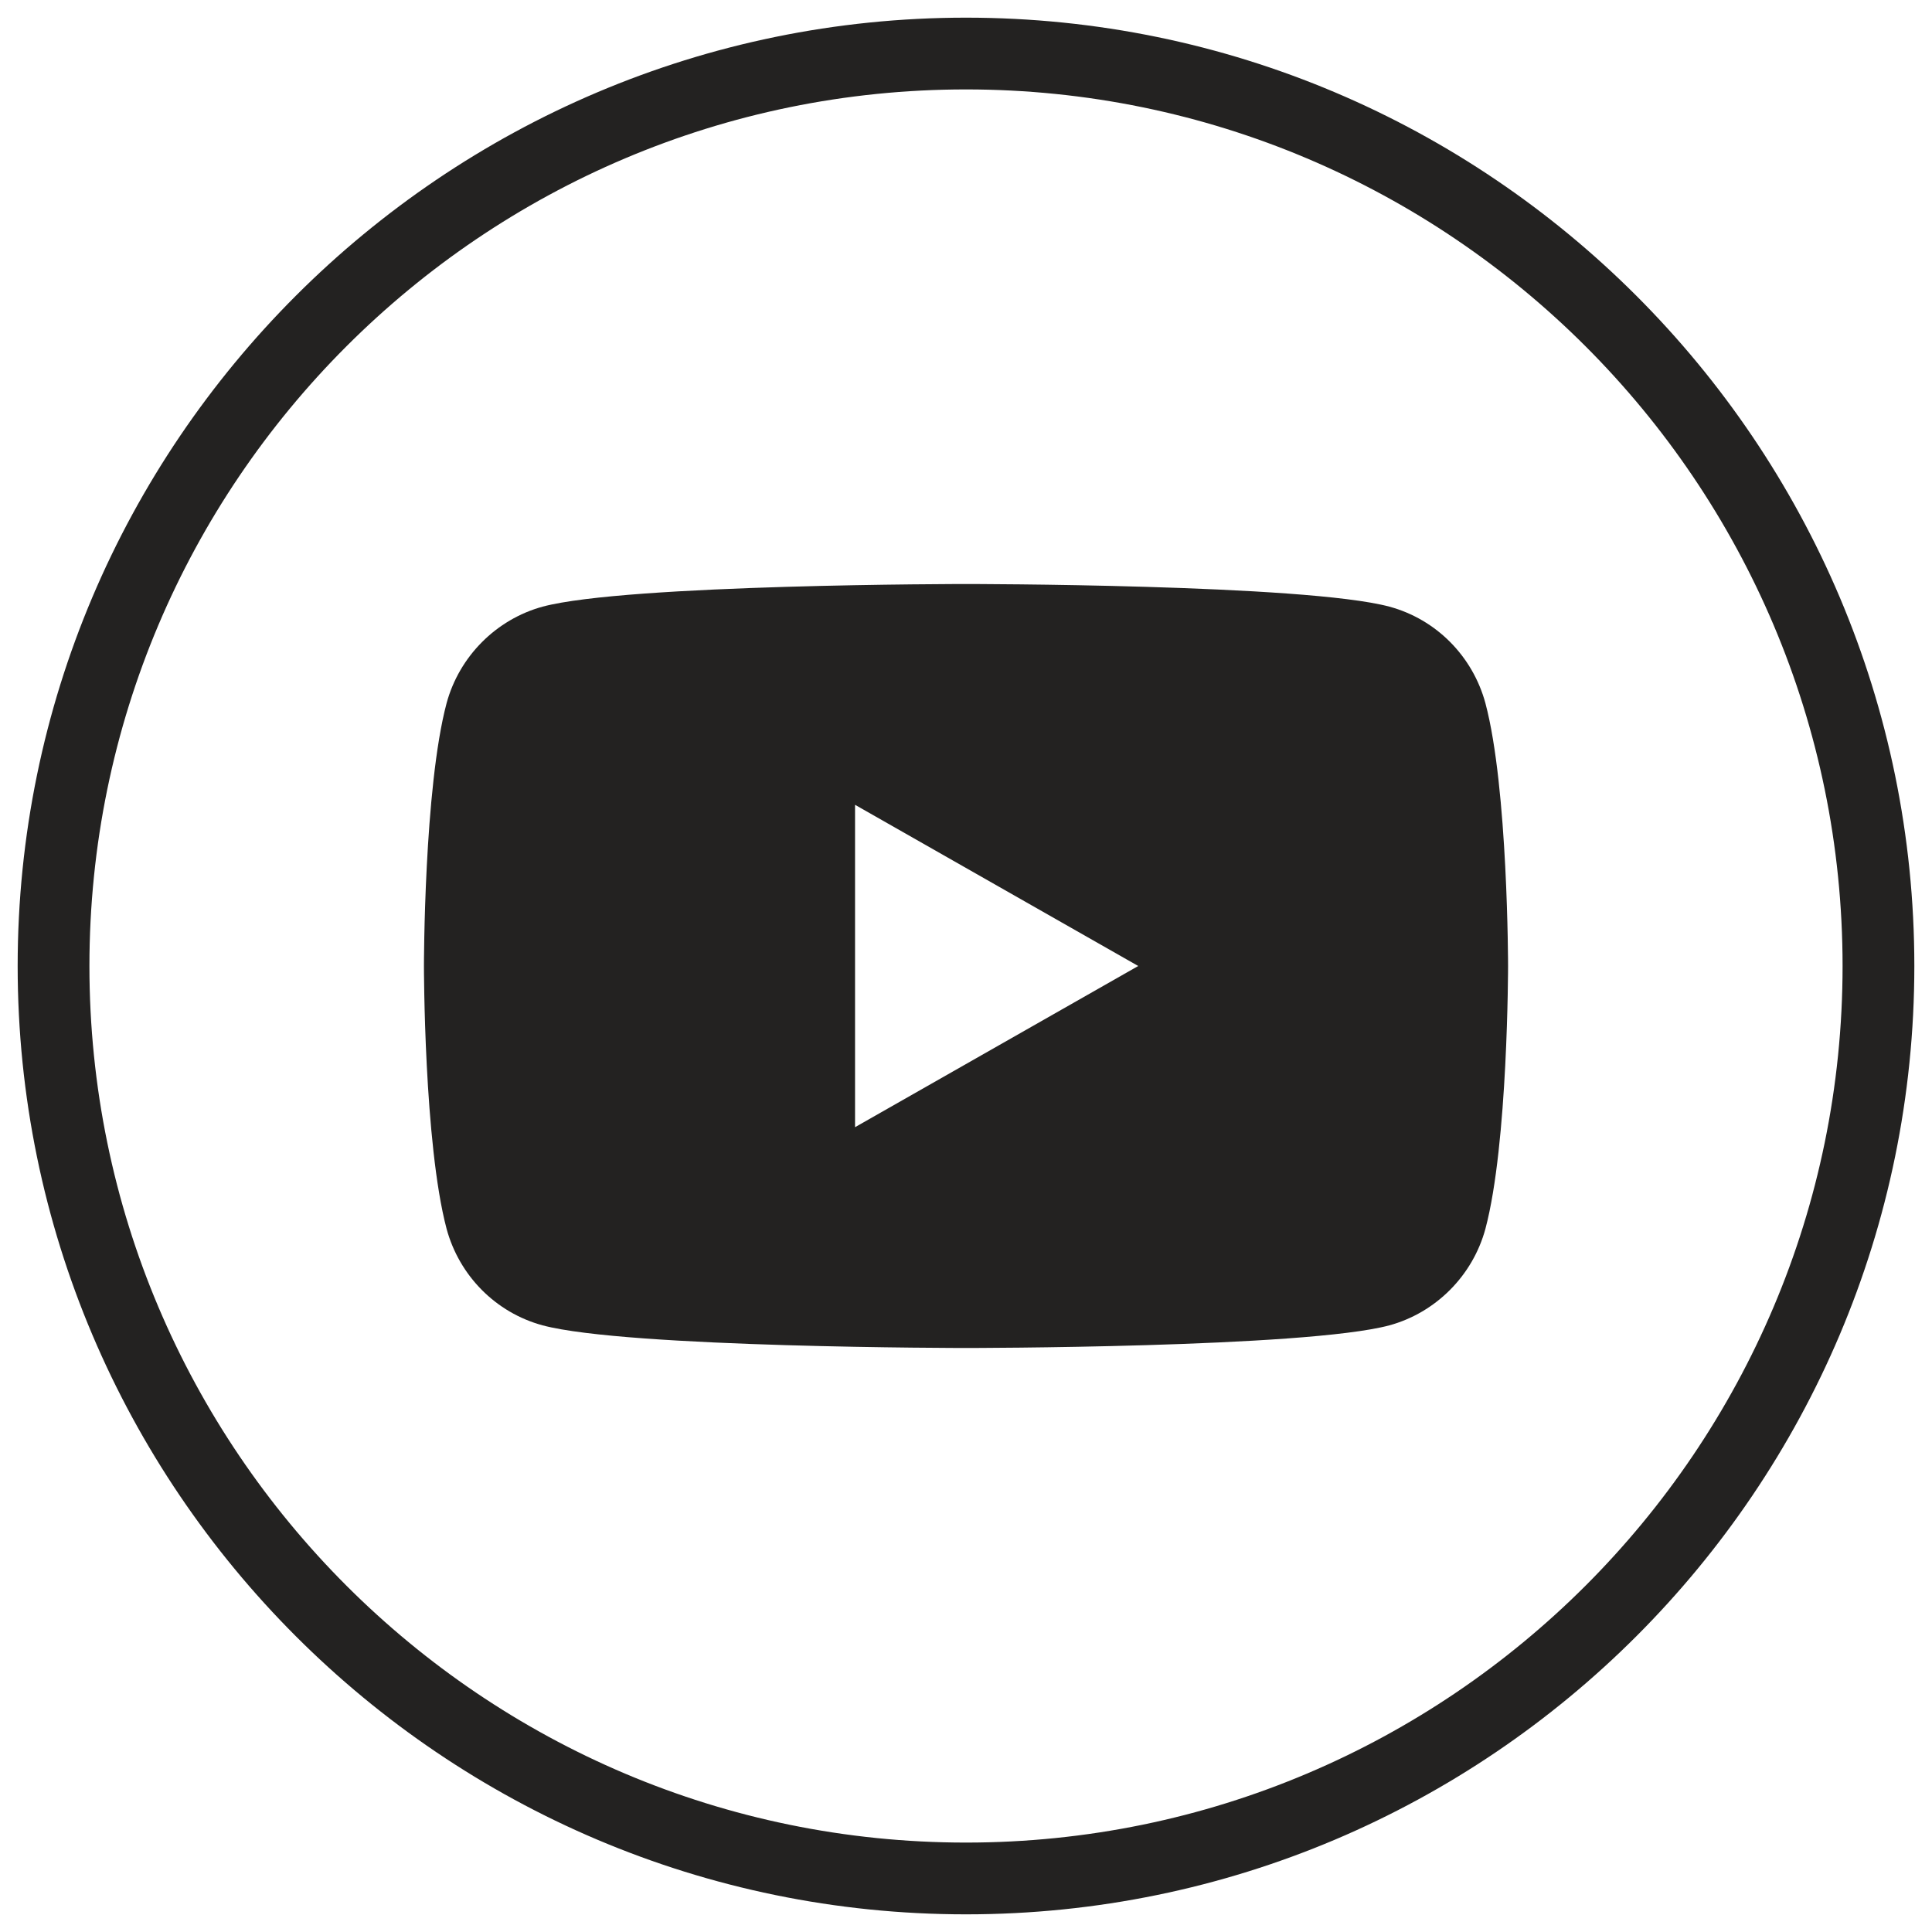
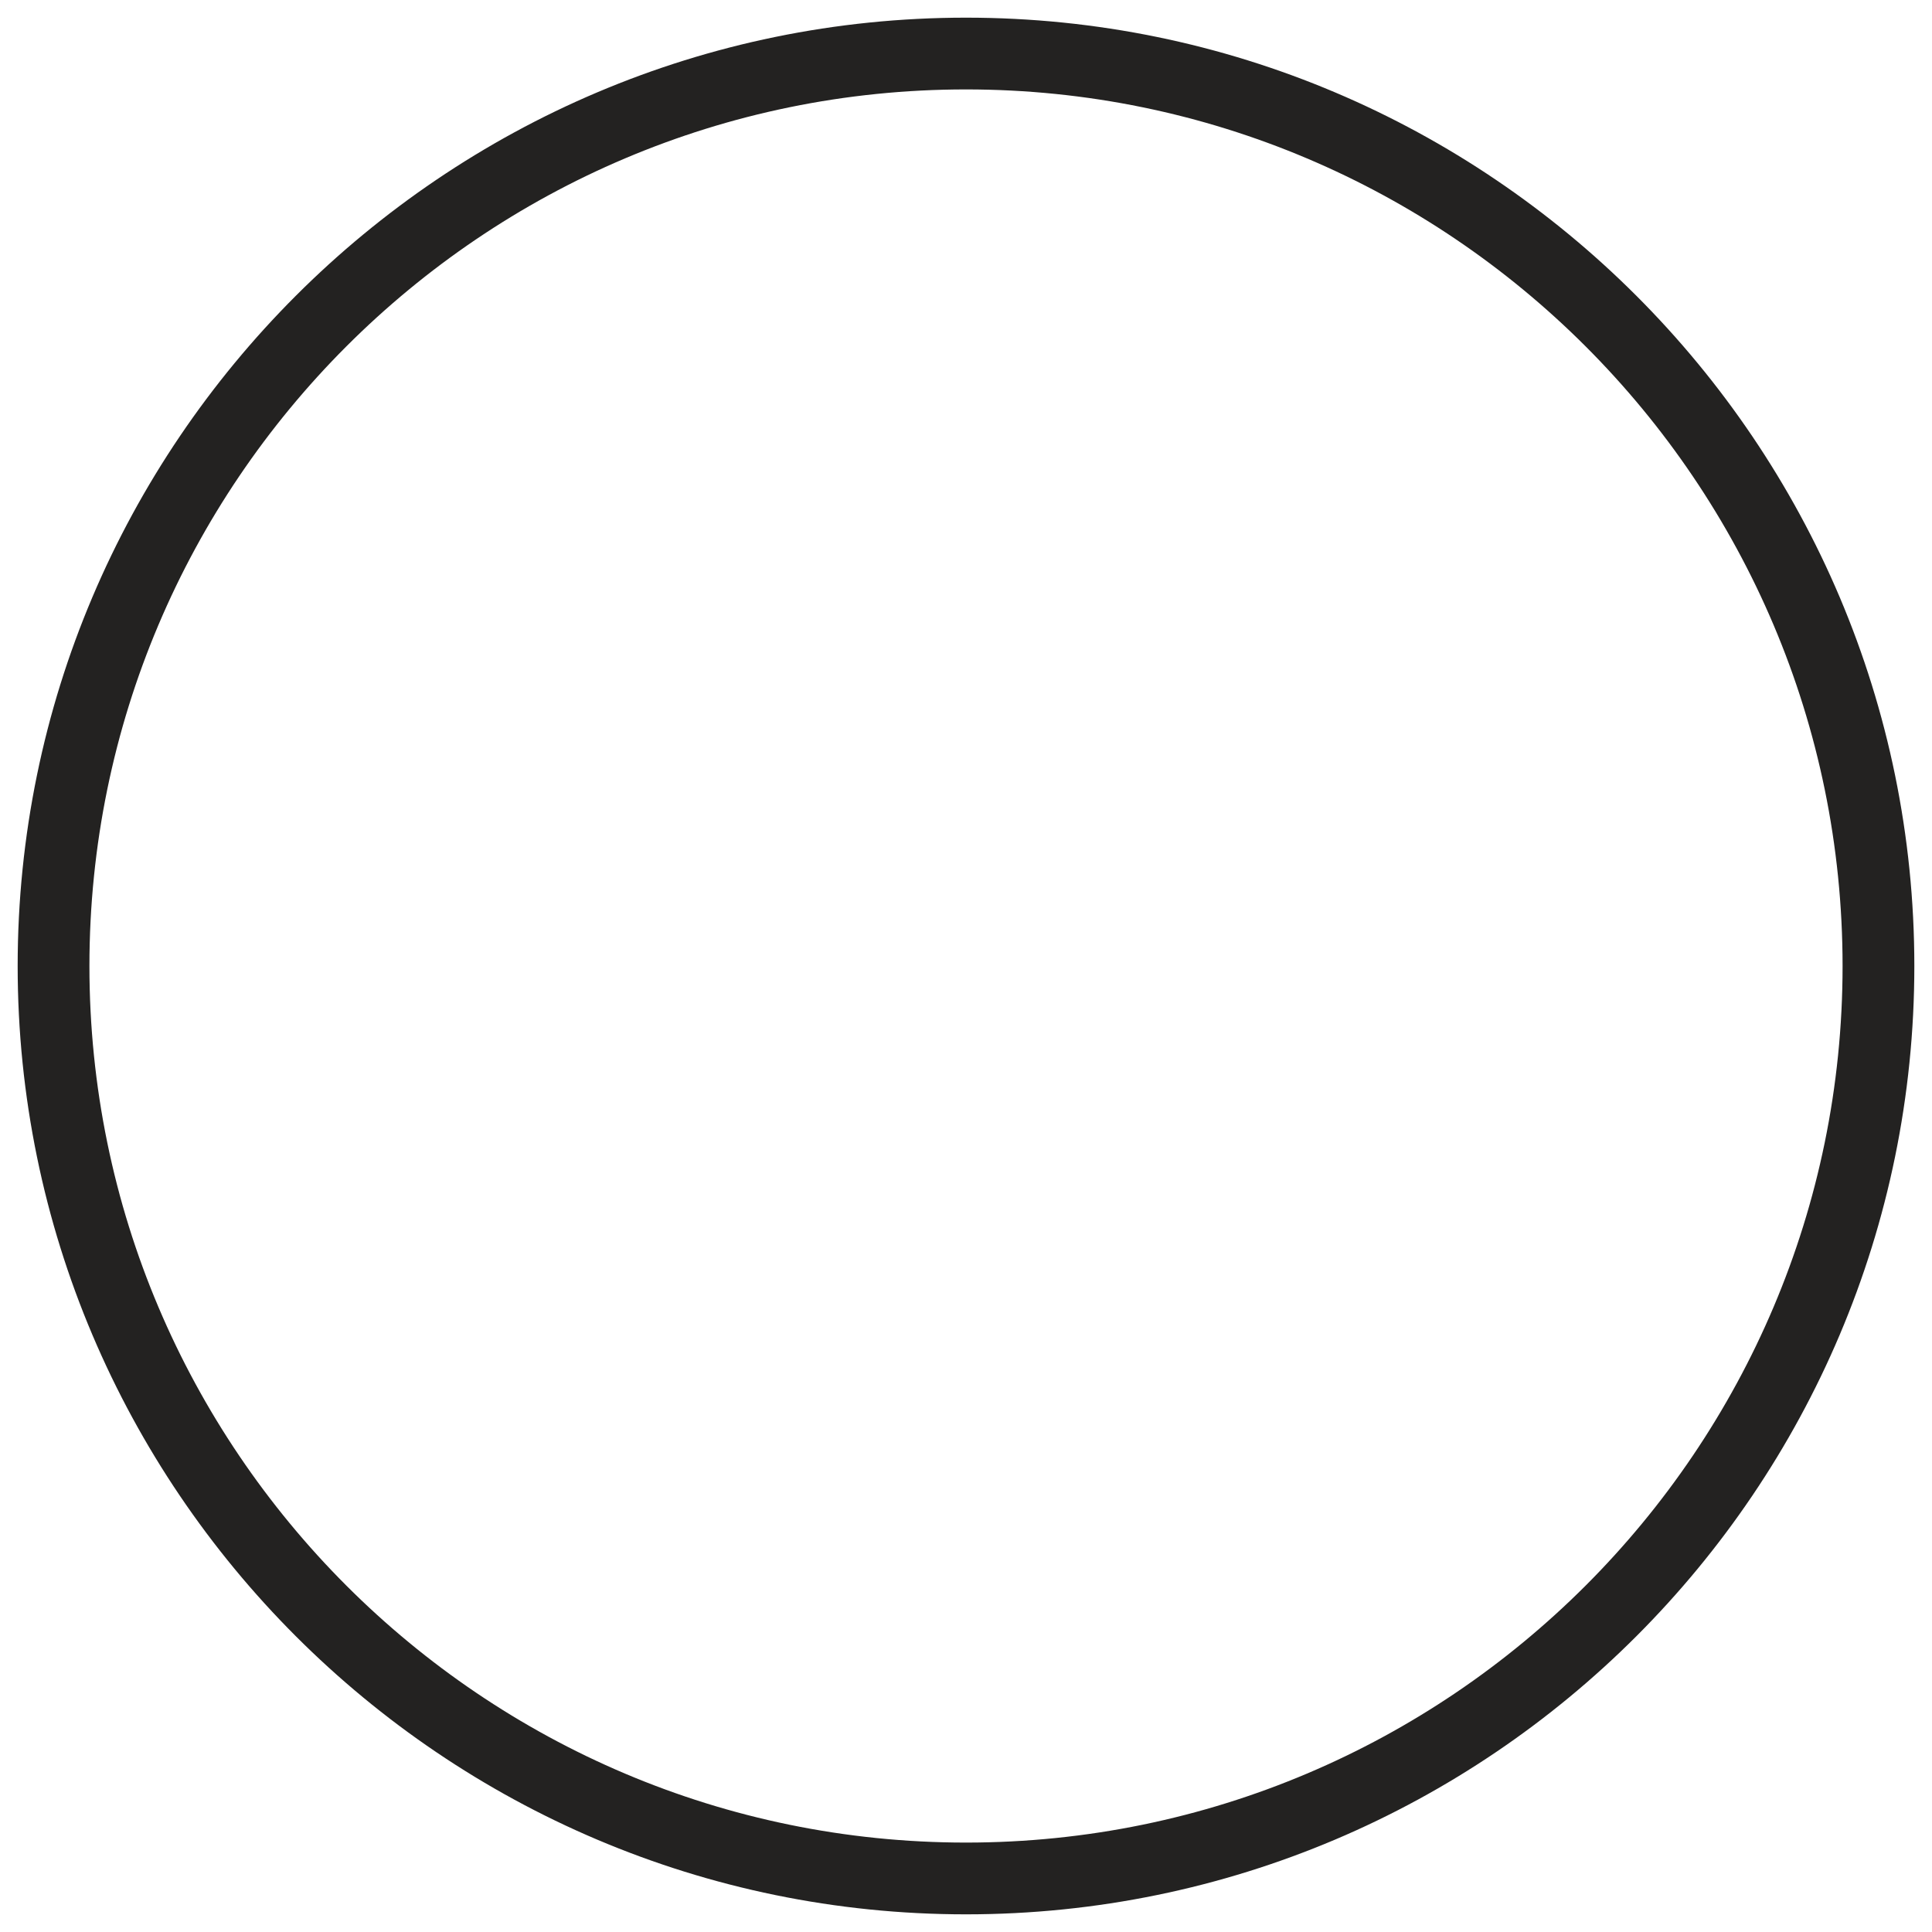
<svg xmlns="http://www.w3.org/2000/svg" version="1.1" id="Layer_1" x="0px" y="0px" viewBox="0 0 35 35" style="enable-background:new 0 0 35 35;" xml:space="preserve">
  <style type="text/css">
	.st0{fill:#232221;}
</style>
  <g>
    <g id="XMLID_00000062189687100525405700000003150456347328638884_">
      <path class="st0" d="M17.5,34.68c-9.47,0-17.18-7.71-17.18-17.18S8.03,0.32,17.5,0.32c9.48,0,17.18,7.71,17.18,17.18    S26.98,34.68,17.5,34.68z M17.5,1.62C8.74,1.62,1.62,8.74,1.62,17.5c0,8.76,7.12,15.88,15.88,15.88c8.76,0,15.88-7.12,15.88-15.88    C33.38,8.74,26.26,1.62,17.5,1.62z" />
    </g>
-     <path class="st0" d="M26.91,12.74c-0.23-0.85-0.89-1.52-1.74-1.75c-1.53-0.41-7.67-0.41-7.67-0.41s-6.14,0-7.67,0.41   c-0.84,0.23-1.51,0.9-1.74,1.75c-0.41,1.54-0.41,4.76-0.41,4.76s0,3.21,0.41,4.76c0.23,0.85,0.89,1.52,1.74,1.75   c1.53,0.41,7.67,0.41,7.67,0.41s6.14,0,7.67-0.41c0.84-0.23,1.51-0.9,1.74-1.75c0.41-1.54,0.41-4.76,0.41-4.76   S27.32,14.28,26.91,12.74z M15.49,20.42v-5.84l5.13,2.92L15.49,20.42z" />
  </g>
</svg>